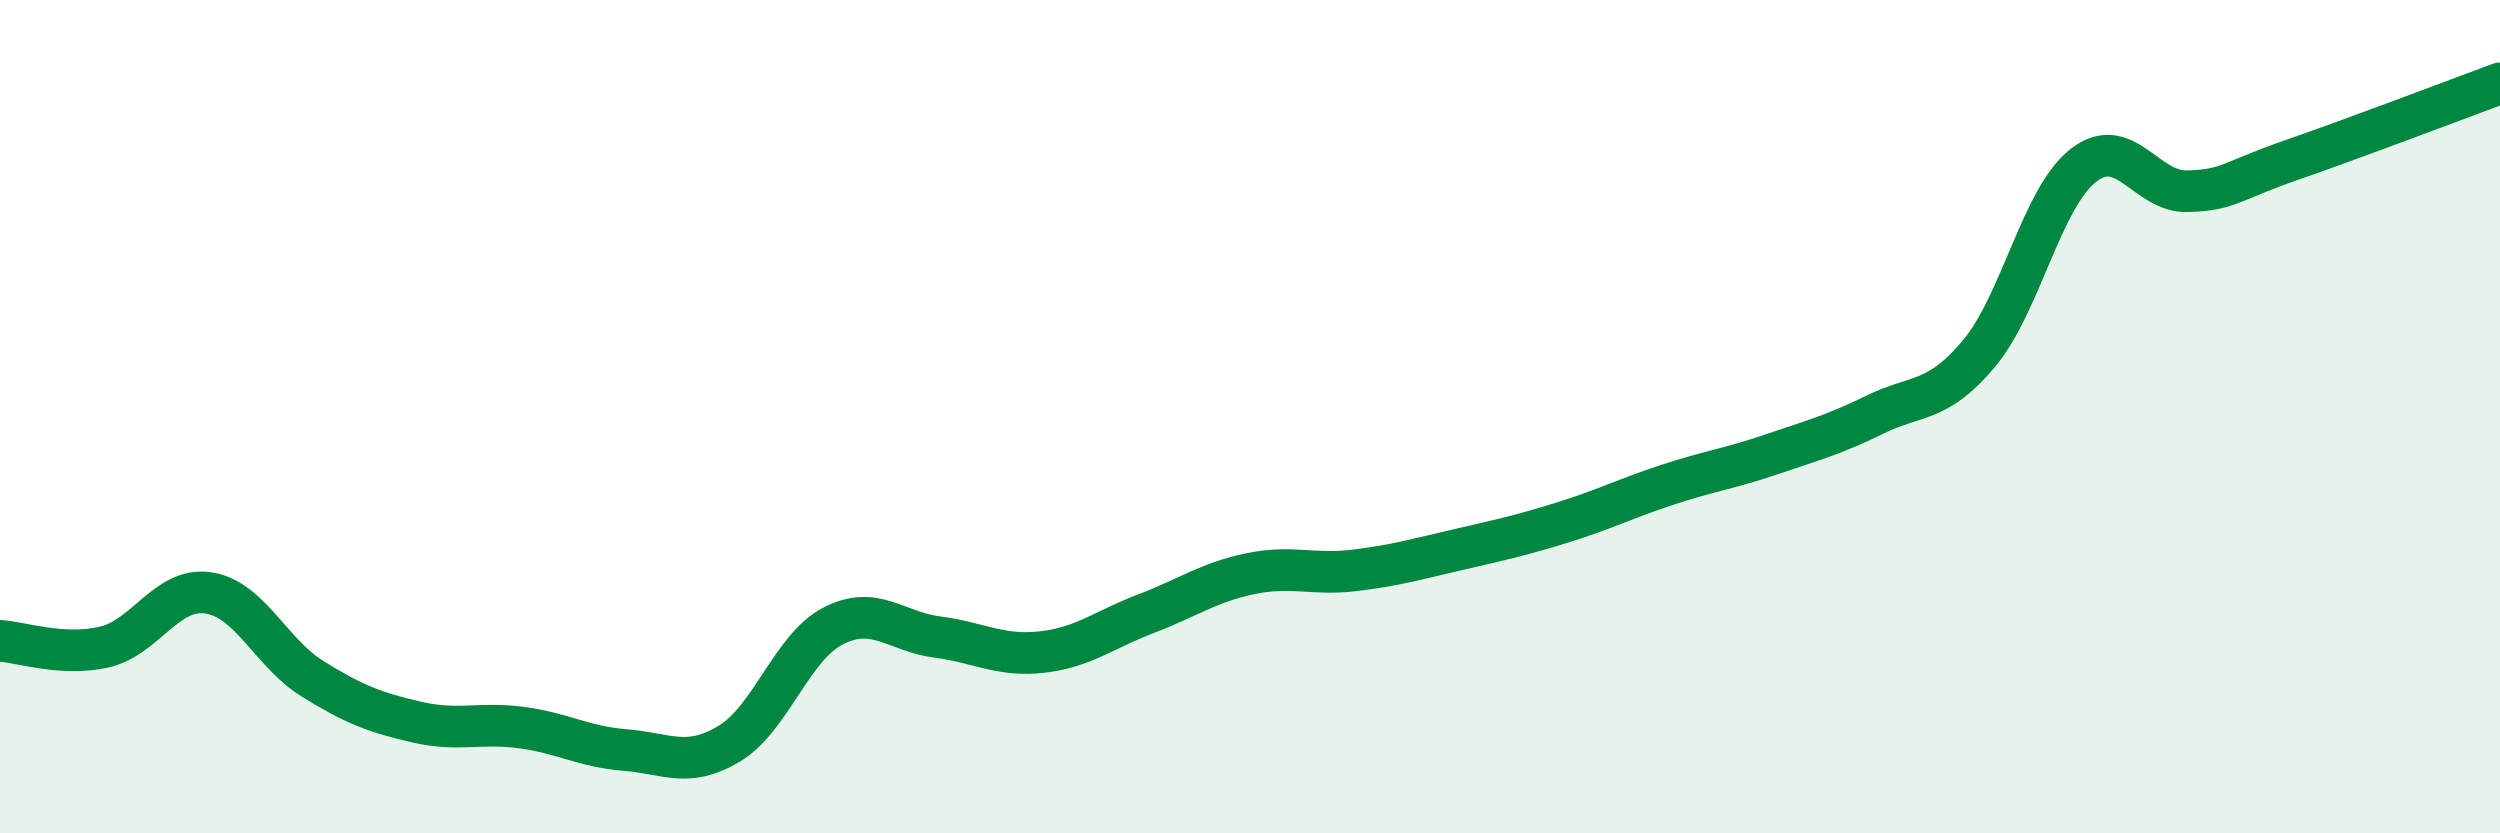
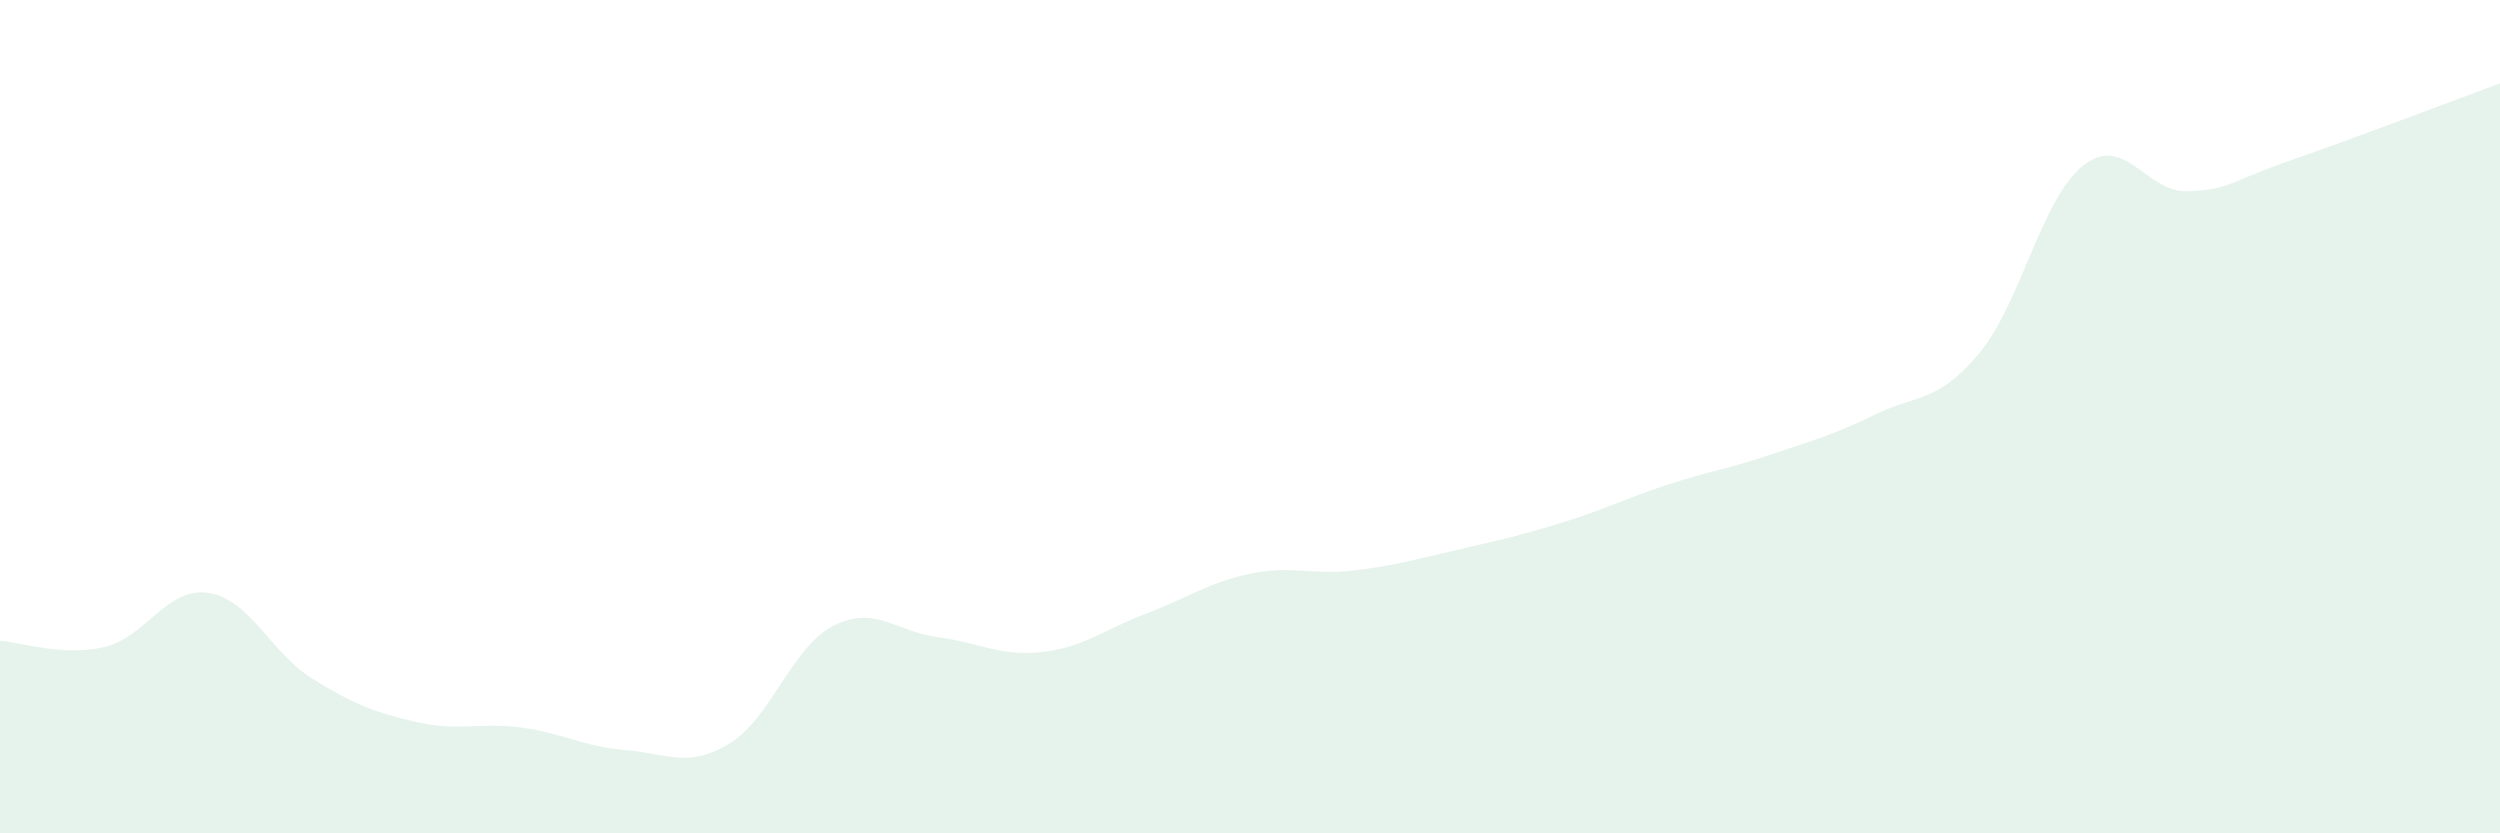
<svg xmlns="http://www.w3.org/2000/svg" width="60" height="20" viewBox="0 0 60 20">
  <path d="M 0,15.38 C 0.5,15.41 1.5,15.76 2.5,15.53 C 3.5,15.3 4,14.08 5,14.23 C 6,14.38 6.5,15.67 7.5,16.29 C 8.5,16.91 9,17.1 10,17.33 C 11,17.56 11.5,17.33 12.5,17.46 C 13.5,17.59 14,17.92 15,18 C 16,18.08 16.5,18.45 17.5,17.85 C 18.5,17.25 19,15.53 20,15.02 C 21,14.51 21.5,15.16 22.5,15.29 C 23.5,15.42 24,15.76 25,15.65 C 26,15.54 26.5,15.11 27.5,14.73 C 28.5,14.35 29,13.98 30,13.77 C 31,13.56 31.5,13.81 32.5,13.69 C 33.5,13.57 34,13.42 35,13.19 C 36,12.96 36.5,12.85 37.5,12.54 C 38.5,12.23 39,11.97 40,11.64 C 41,11.31 41.5,11.25 42.5,10.91 C 43.5,10.57 44,10.44 45,9.95 C 46,9.46 46.5,9.68 47.5,8.48 C 48.5,7.28 49,4.75 50,3.97 C 51,3.19 51.5,4.62 52.5,4.59 C 53.5,4.56 53.5,4.36 55,3.84 C 56.5,3.32 59,2.37 60,2L60 20L0 20Z" fill="#008740" opacity="0.1" stroke-linecap="round" stroke-linejoin="round" />
-   <path d="M 0,15.38 C 0.5,15.41 1.5,15.76 2.5,15.53 C 3.5,15.3 4,14.08 5,14.23 C 6,14.38 6.5,15.67 7.5,16.29 C 8.5,16.91 9,17.1 10,17.33 C 11,17.56 11.5,17.33 12.5,17.46 C 13.5,17.59 14,17.92 15,18 C 16,18.08 16.5,18.45 17.5,17.85 C 18.5,17.25 19,15.53 20,15.02 C 21,14.51 21.5,15.16 22.5,15.29 C 23.5,15.42 24,15.76 25,15.65 C 26,15.54 26.5,15.11 27.5,14.73 C 28.5,14.35 29,13.98 30,13.77 C 31,13.56 31.5,13.81 32.5,13.69 C 33.5,13.57 34,13.42 35,13.19 C 36,12.96 36.5,12.85 37.5,12.54 C 38.5,12.23 39,11.97 40,11.64 C 41,11.31 41.5,11.25 42.5,10.91 C 43.5,10.57 44,10.44 45,9.95 C 46,9.46 46.5,9.68 47.5,8.48 C 48.5,7.28 49,4.75 50,3.97 C 51,3.19 51.5,4.62 52.5,4.59 C 53.5,4.56 53.5,4.36 55,3.84 C 56.5,3.32 59,2.37 60,2" stroke="#008740" stroke-width="1" fill="none" stroke-linecap="round" stroke-linejoin="round" />
</svg>